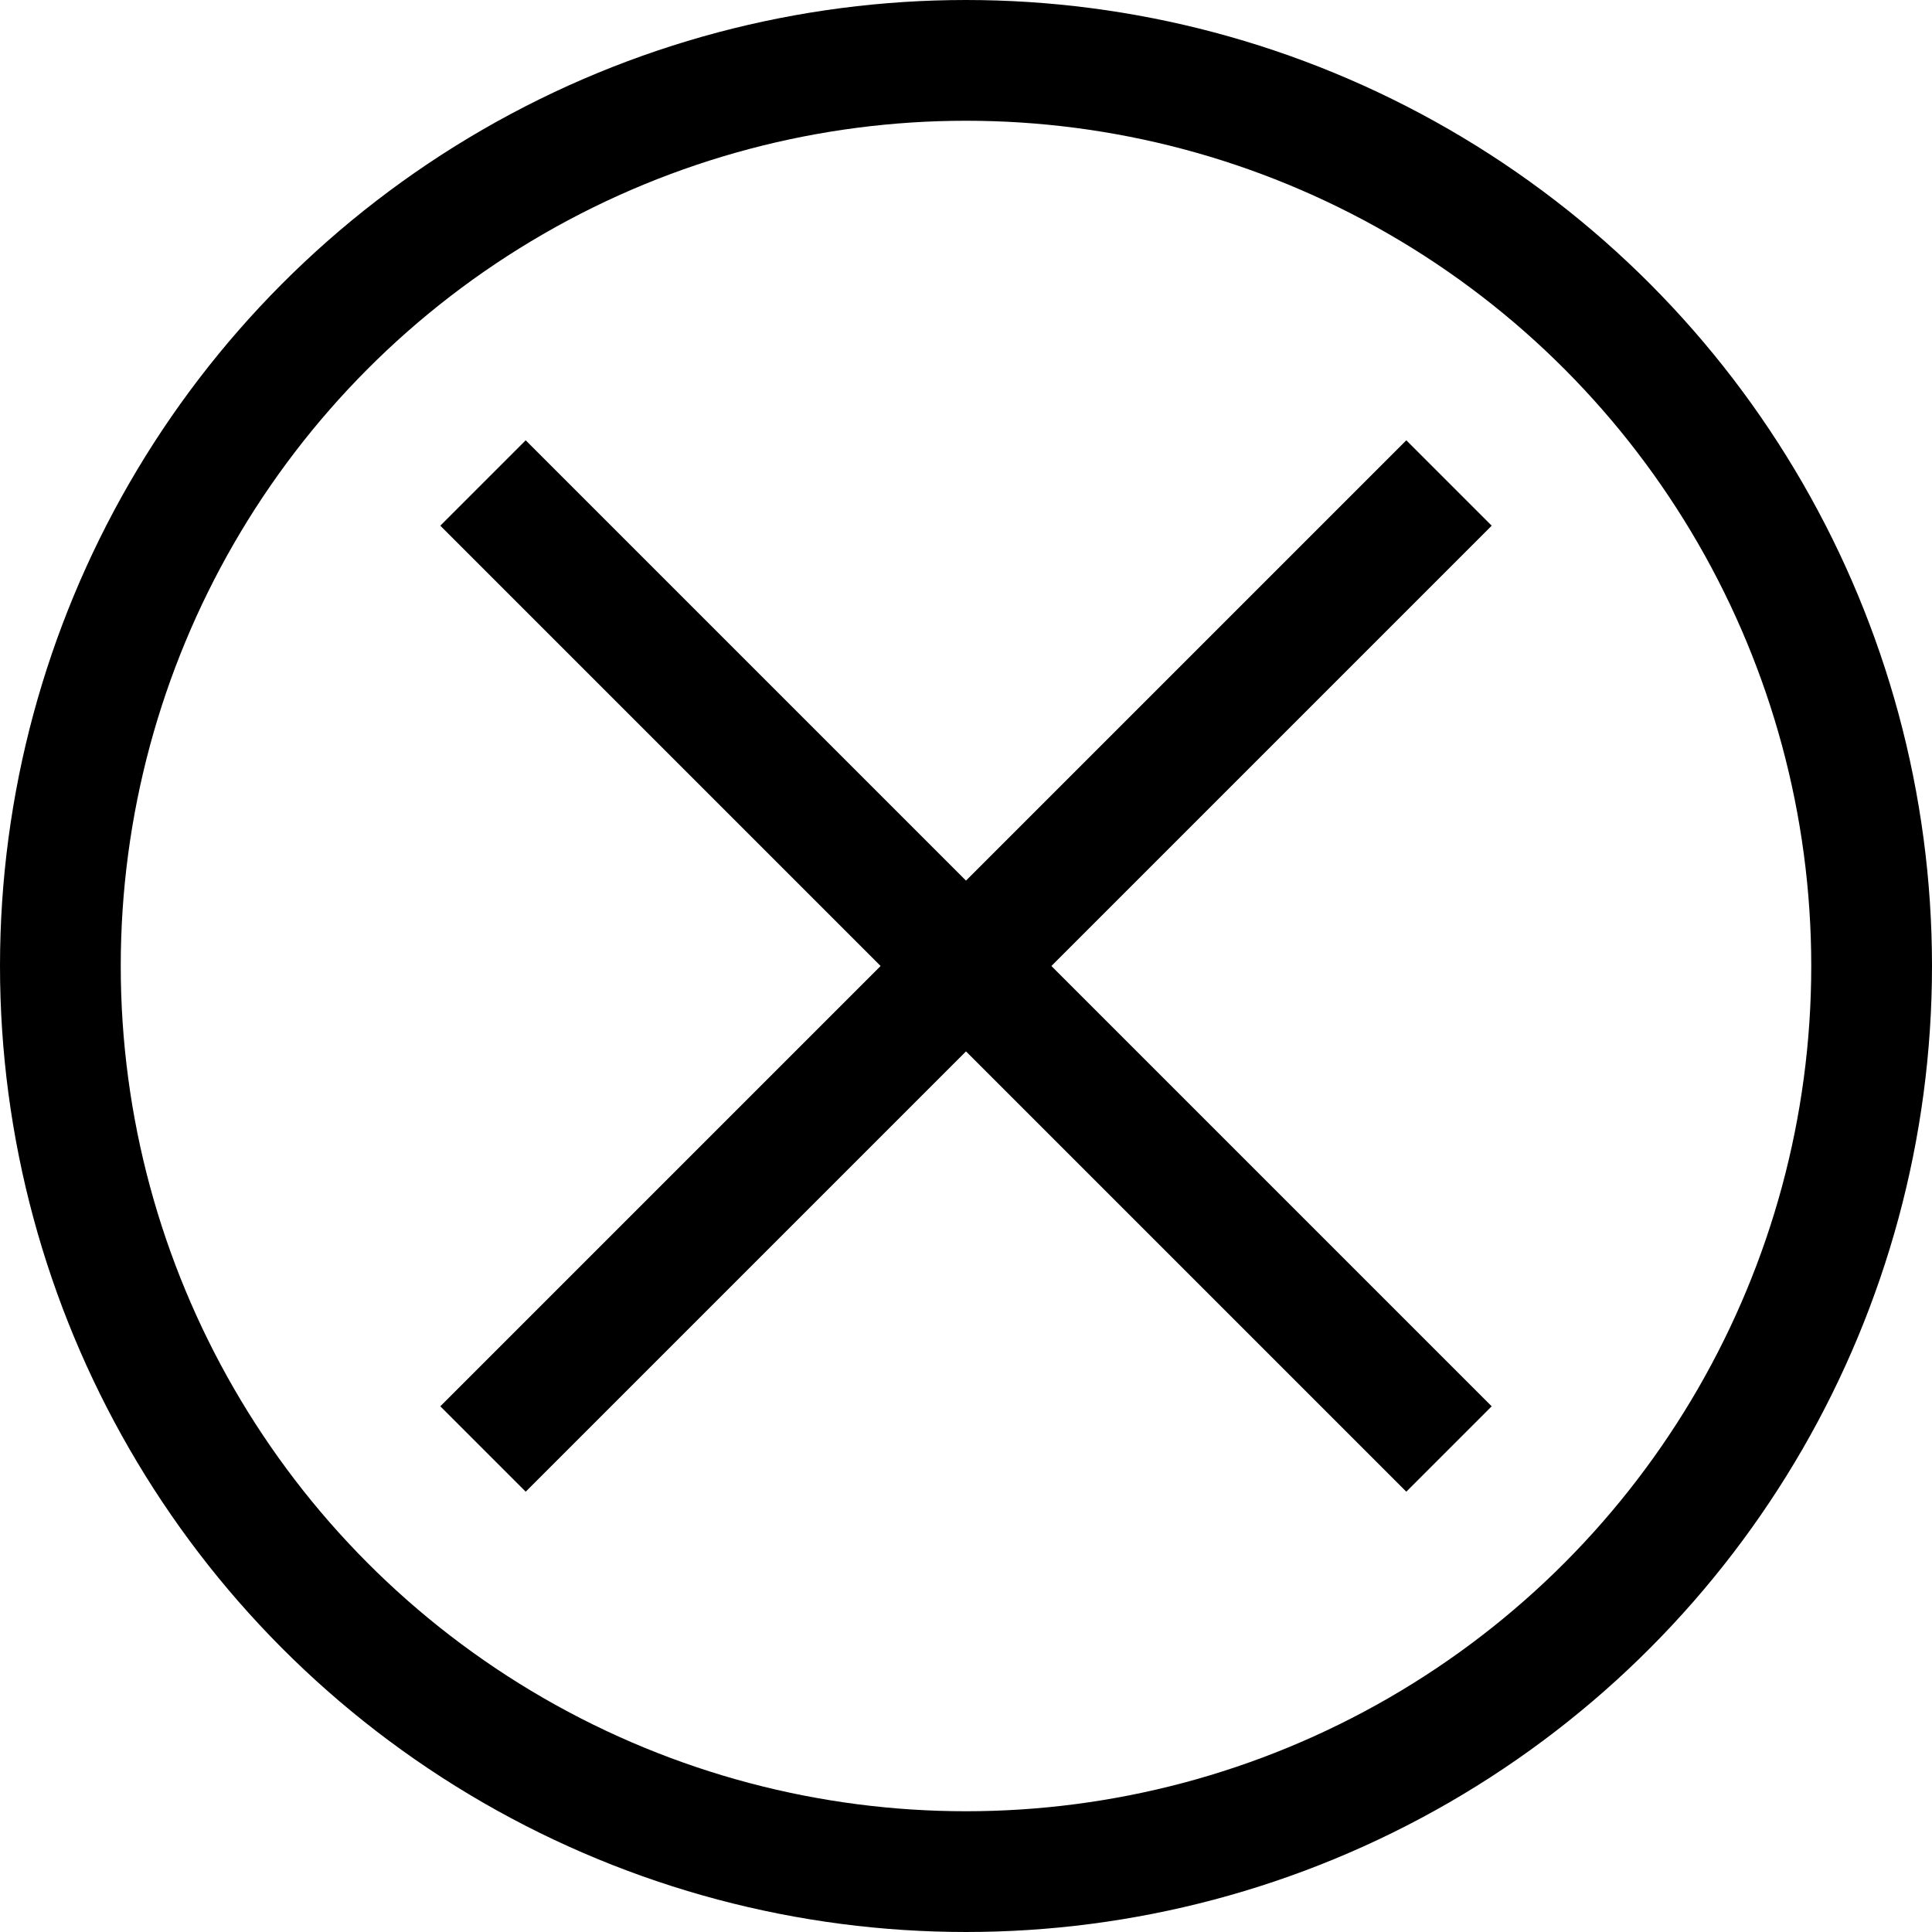
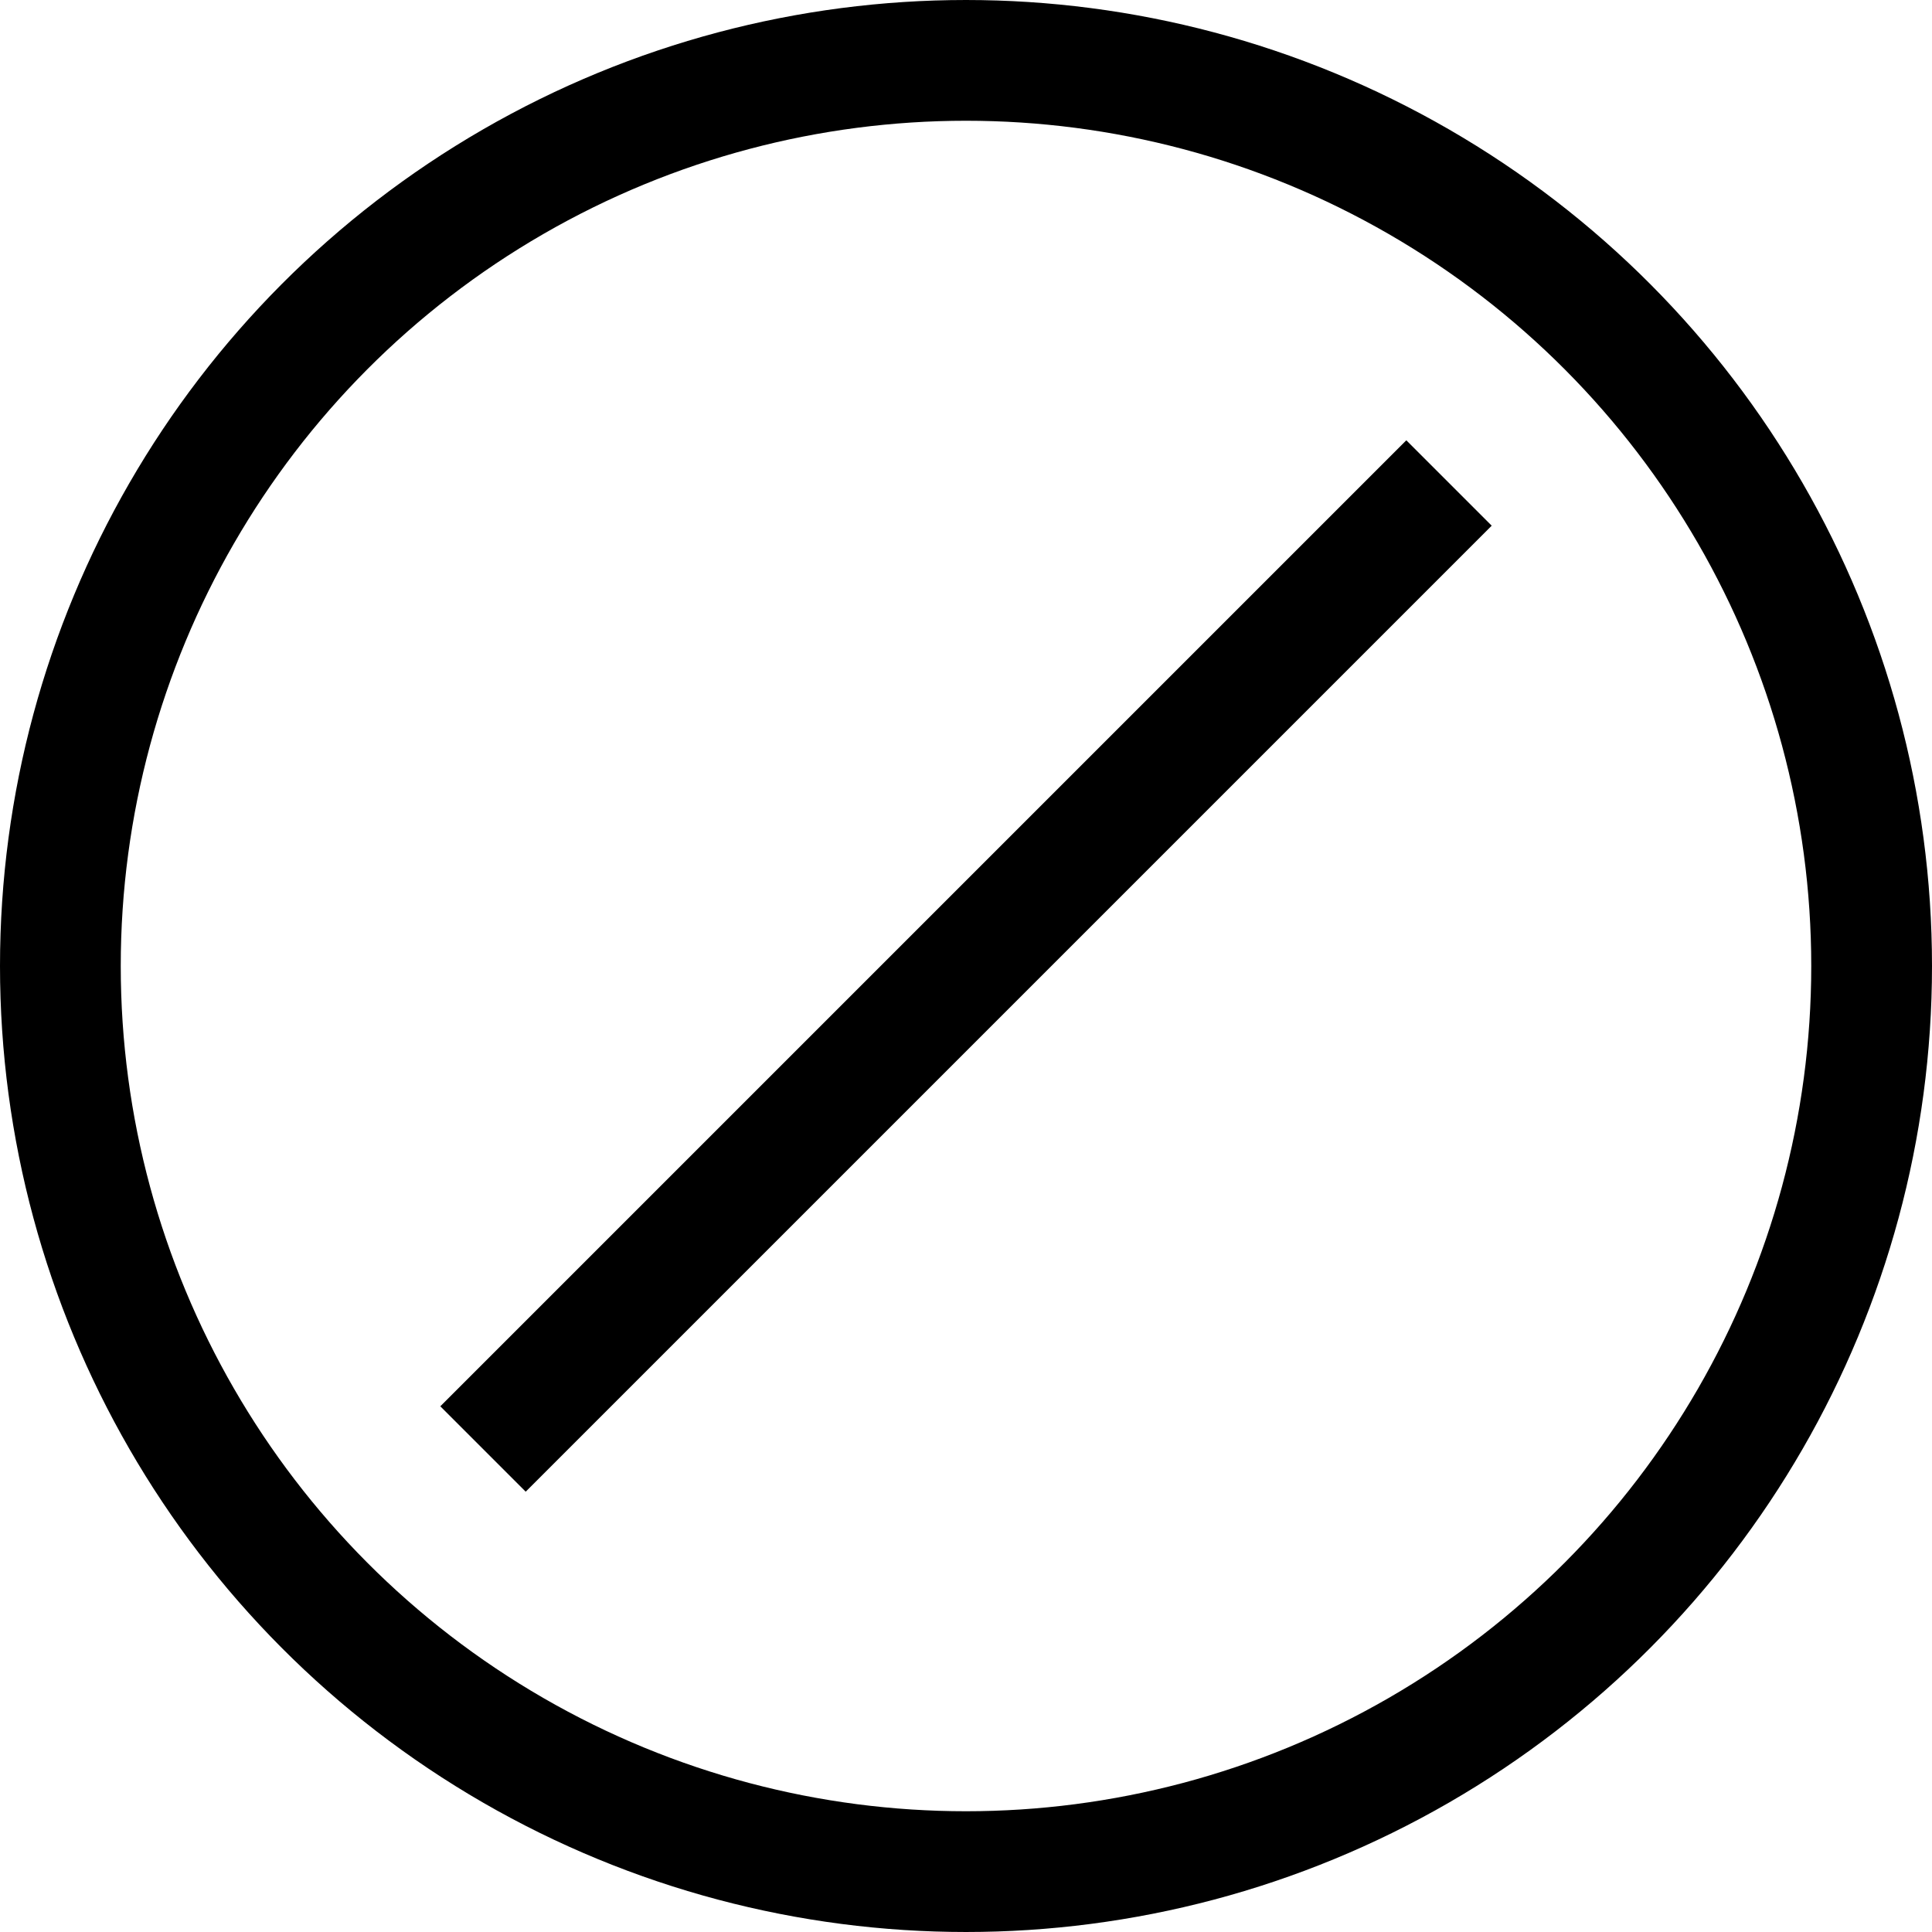
<svg xmlns="http://www.w3.org/2000/svg" width="800px" height="800px" viewBox="0 0 32 32" enable-background="new 0 0 32 32" id="Stock_cut" version="1.1" xml:space="preserve">
  <desc />
  <g>
    <circle cx="16" cy="16" fill="none" r="15" stroke="#000000" stroke-linejoin="round" stroke-miterlimit="10" stroke-width="2" />
-     <line fill="none" stroke="#000000" stroke-linejoin="round" stroke-miterlimit="10" stroke-width="2" x1="8" x2="24" y1="8" y2="24" />
    <line fill="none" stroke="#000000" stroke-linejoin="round" stroke-miterlimit="10" stroke-width="2" x1="24" x2="8" y1="8" y2="24" />
  </g>
</svg>